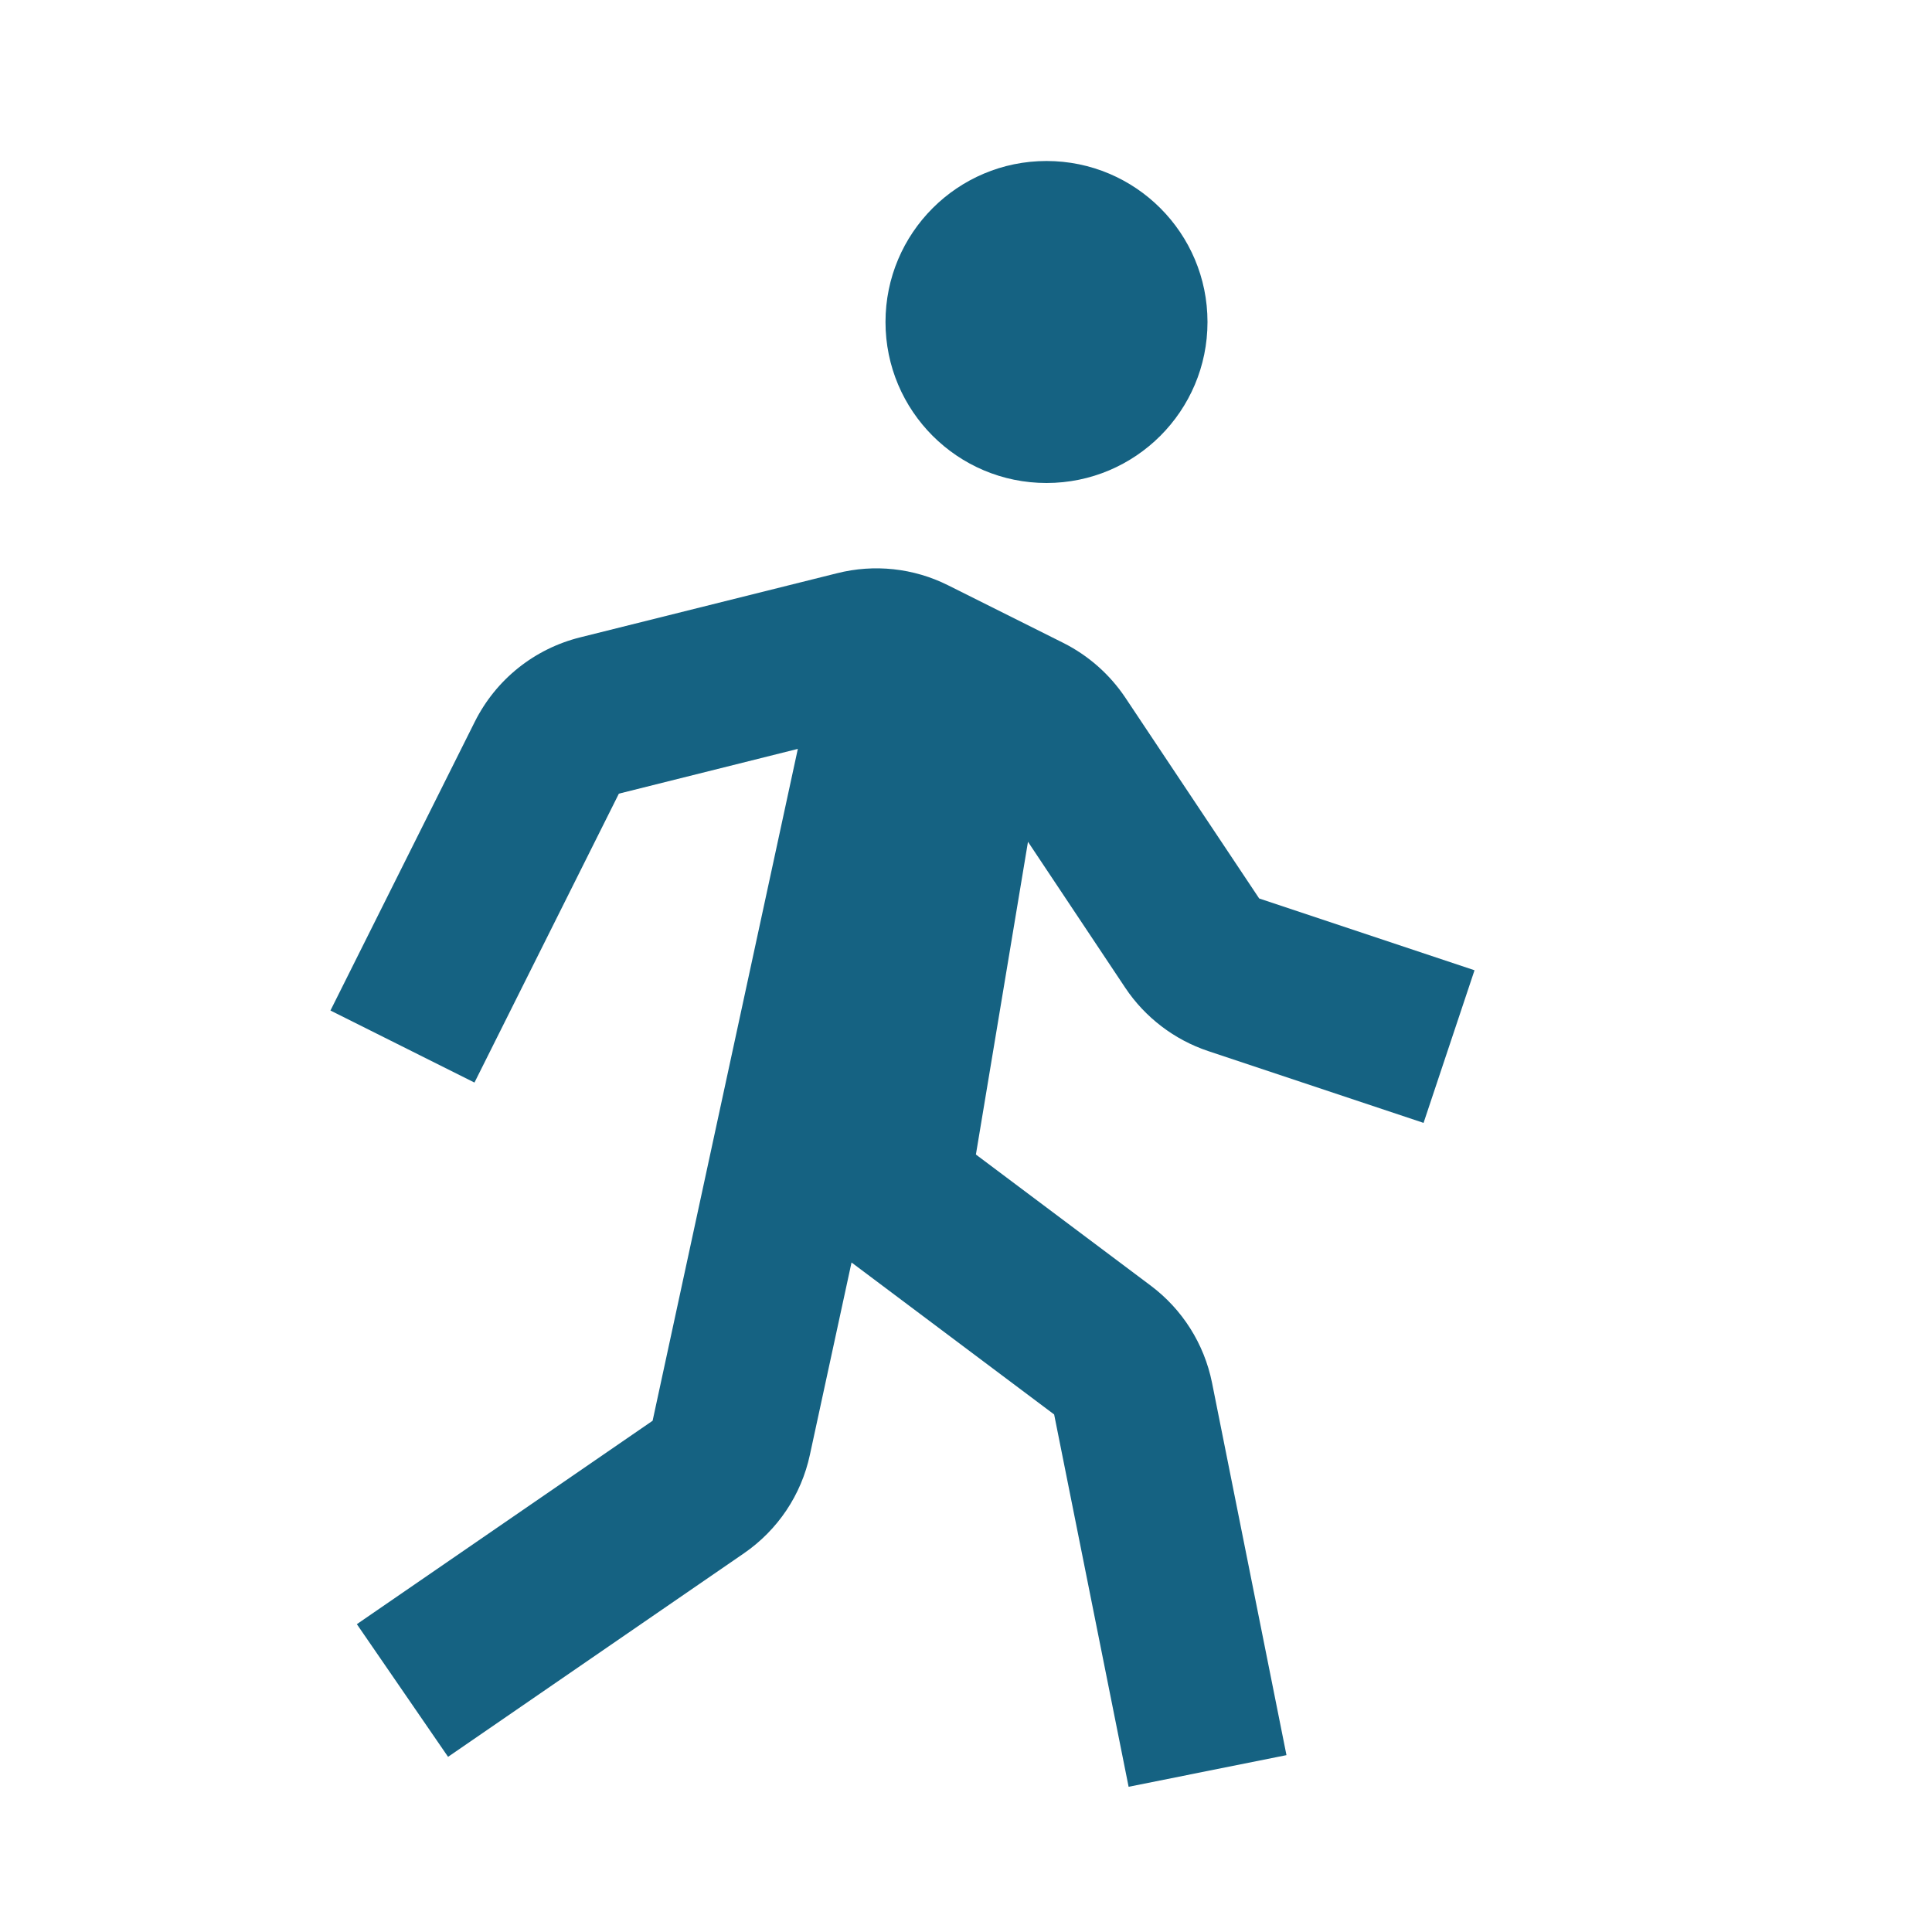
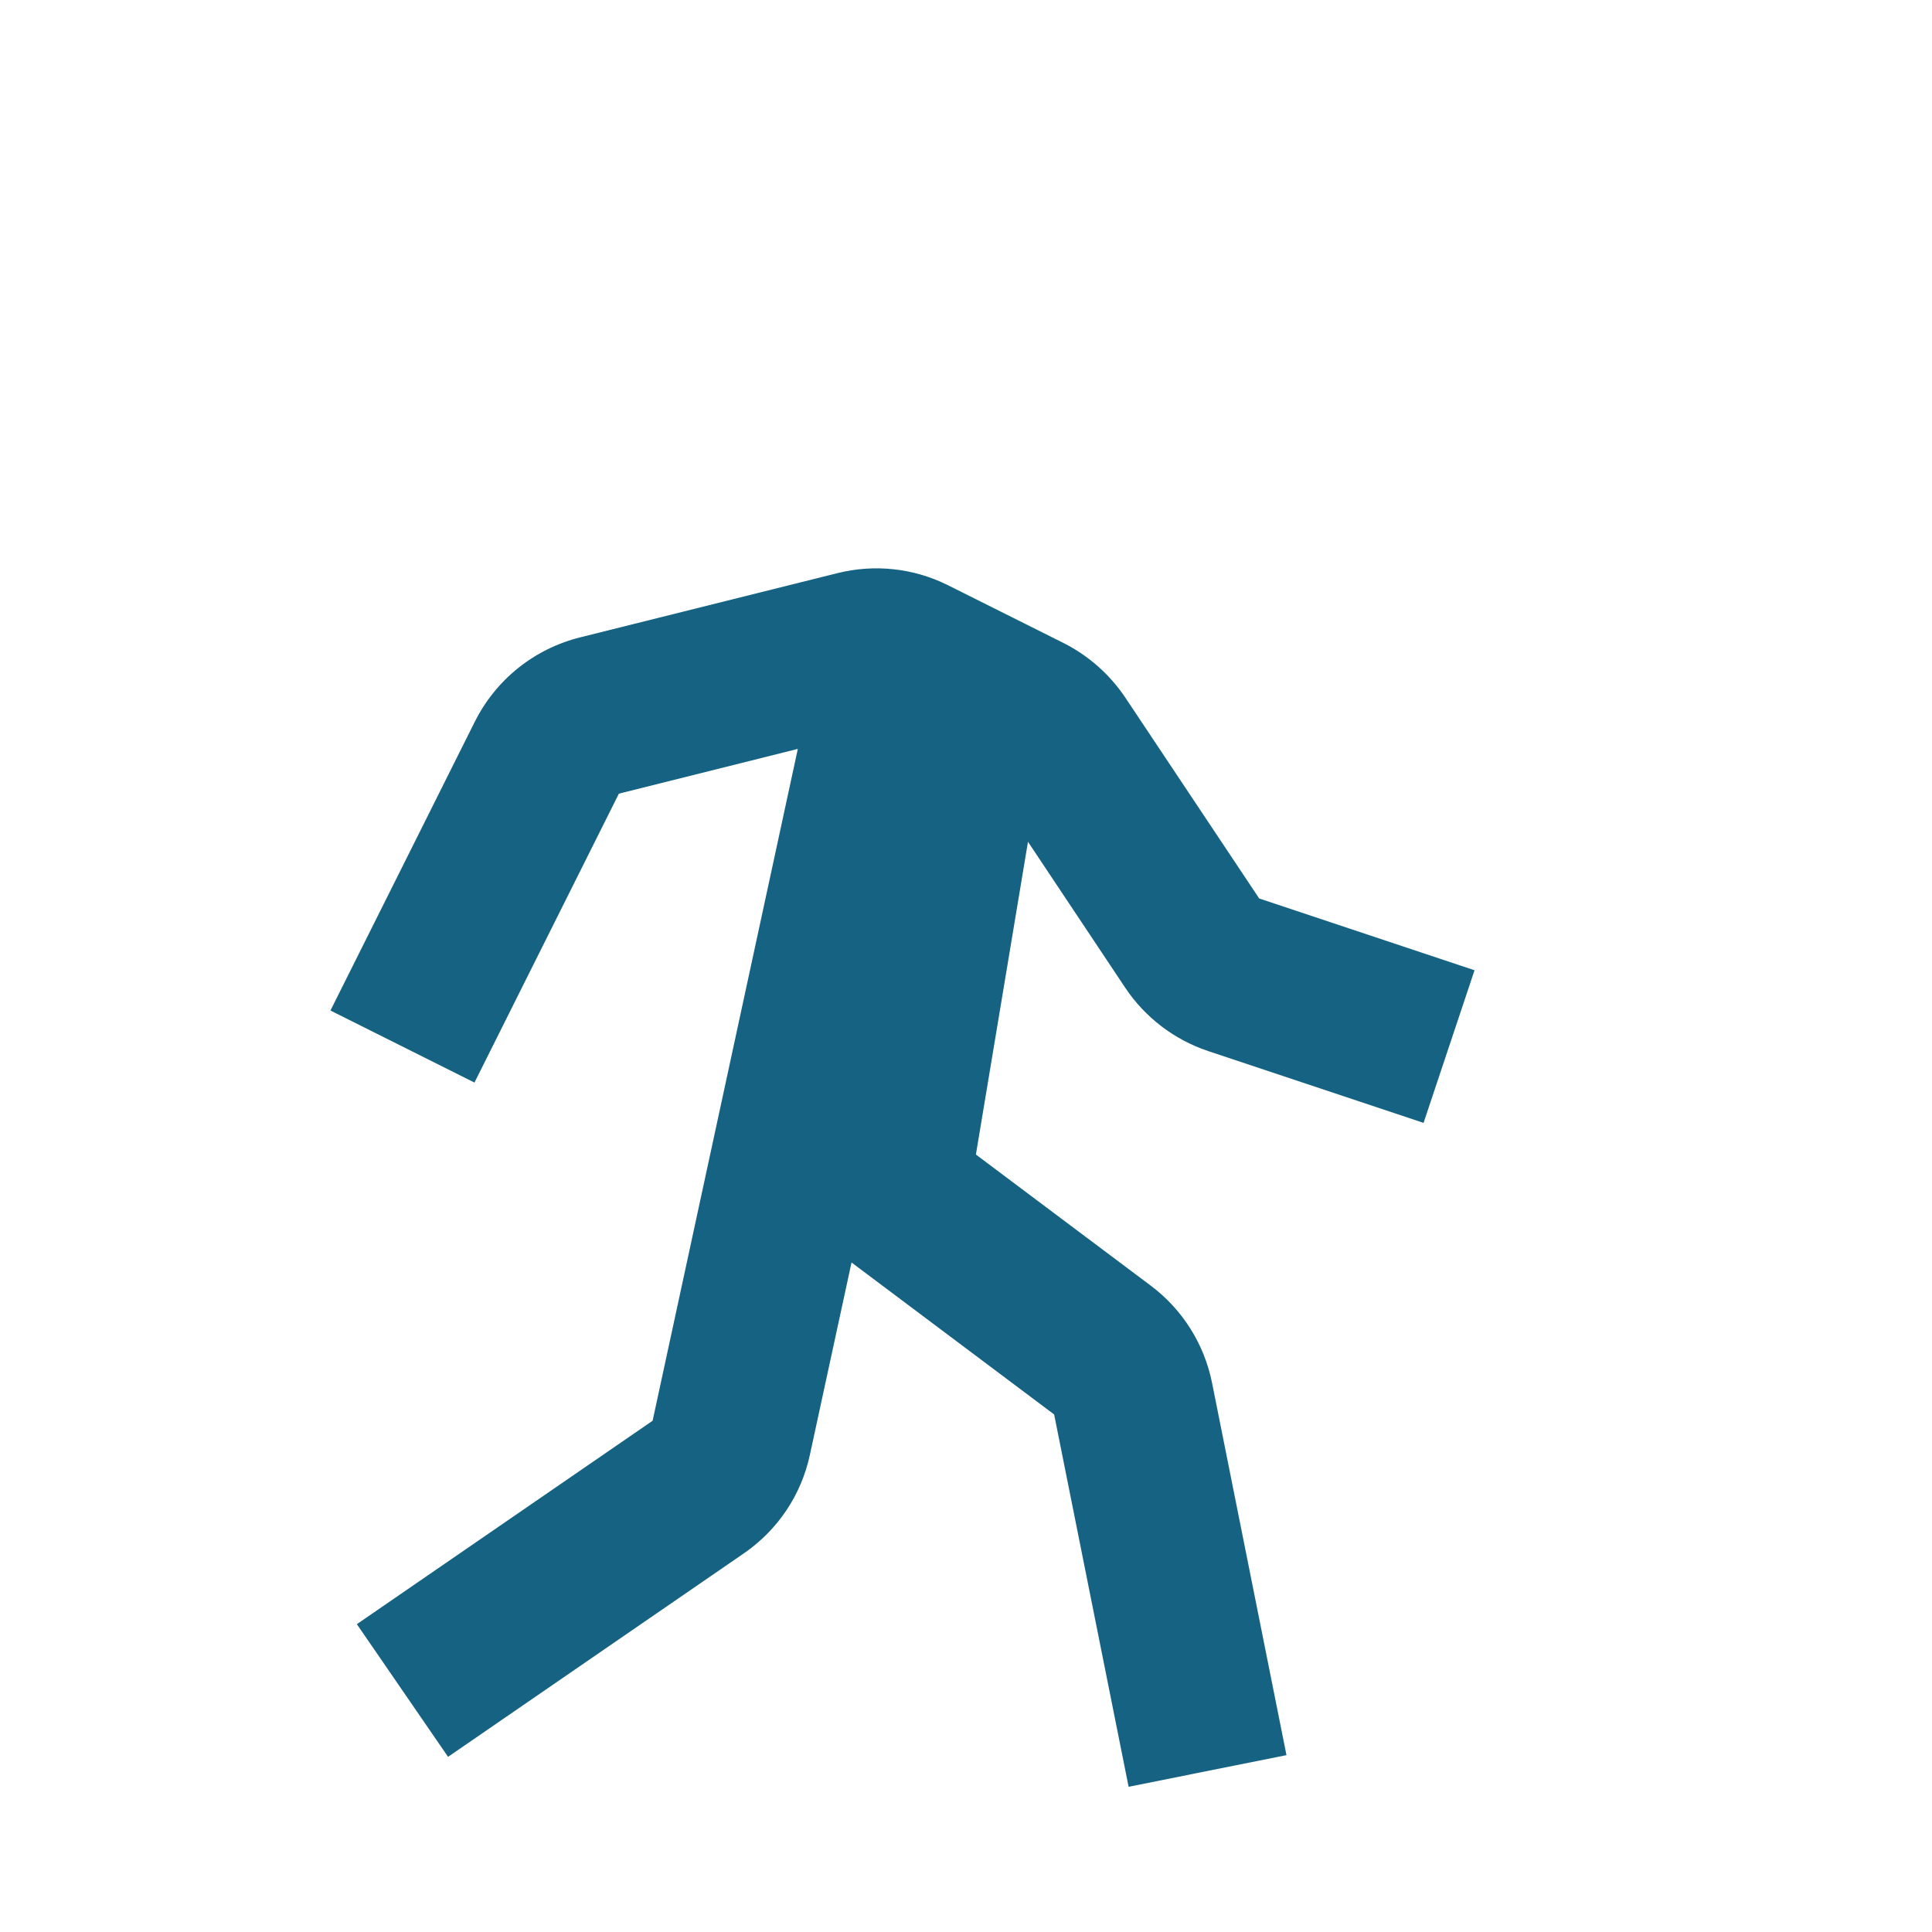
<svg xmlns="http://www.w3.org/2000/svg" width="48" height="48" viewBox="0 0 48 48" fill="none">
-   <path d="M26 12C28.209 12 30 10.209 30 8C30 5.791 28.209 4 26 4C23.791 4 22 5.791 22 8C22 10.209 23.791 12 26 12Z" fill="#156282" />
  <path d="M27.956 24.54C28.446 25.276 29.178 25.834 30.018 26.114L35.368 27.898L36.634 24.106L31.284 22.322L27.958 17.332C27.571 16.754 27.041 16.287 26.42 15.974L23.552 14.54C22.699 14.113 21.721 14.008 20.796 14.242L14.41 15.836C13.85 15.976 13.326 16.235 12.875 16.596C12.424 16.957 12.057 17.412 11.798 17.928L8.21 25.106L11.788 26.896L15.376 19.718L19.822 18.606L16.214 35.298L8.866 40.352L11.132 43.648L18.482 38.592C19.324 38.012 19.908 37.142 20.122 36.142L21.156 31.366L26.19 35.142L28.04 44.392L31.962 43.606L30.112 34.352C29.918 33.388 29.375 32.529 28.588 31.94L24.246 28.684L25.54 20.914L27.956 24.54Z" fill="#156282" />
</svg>